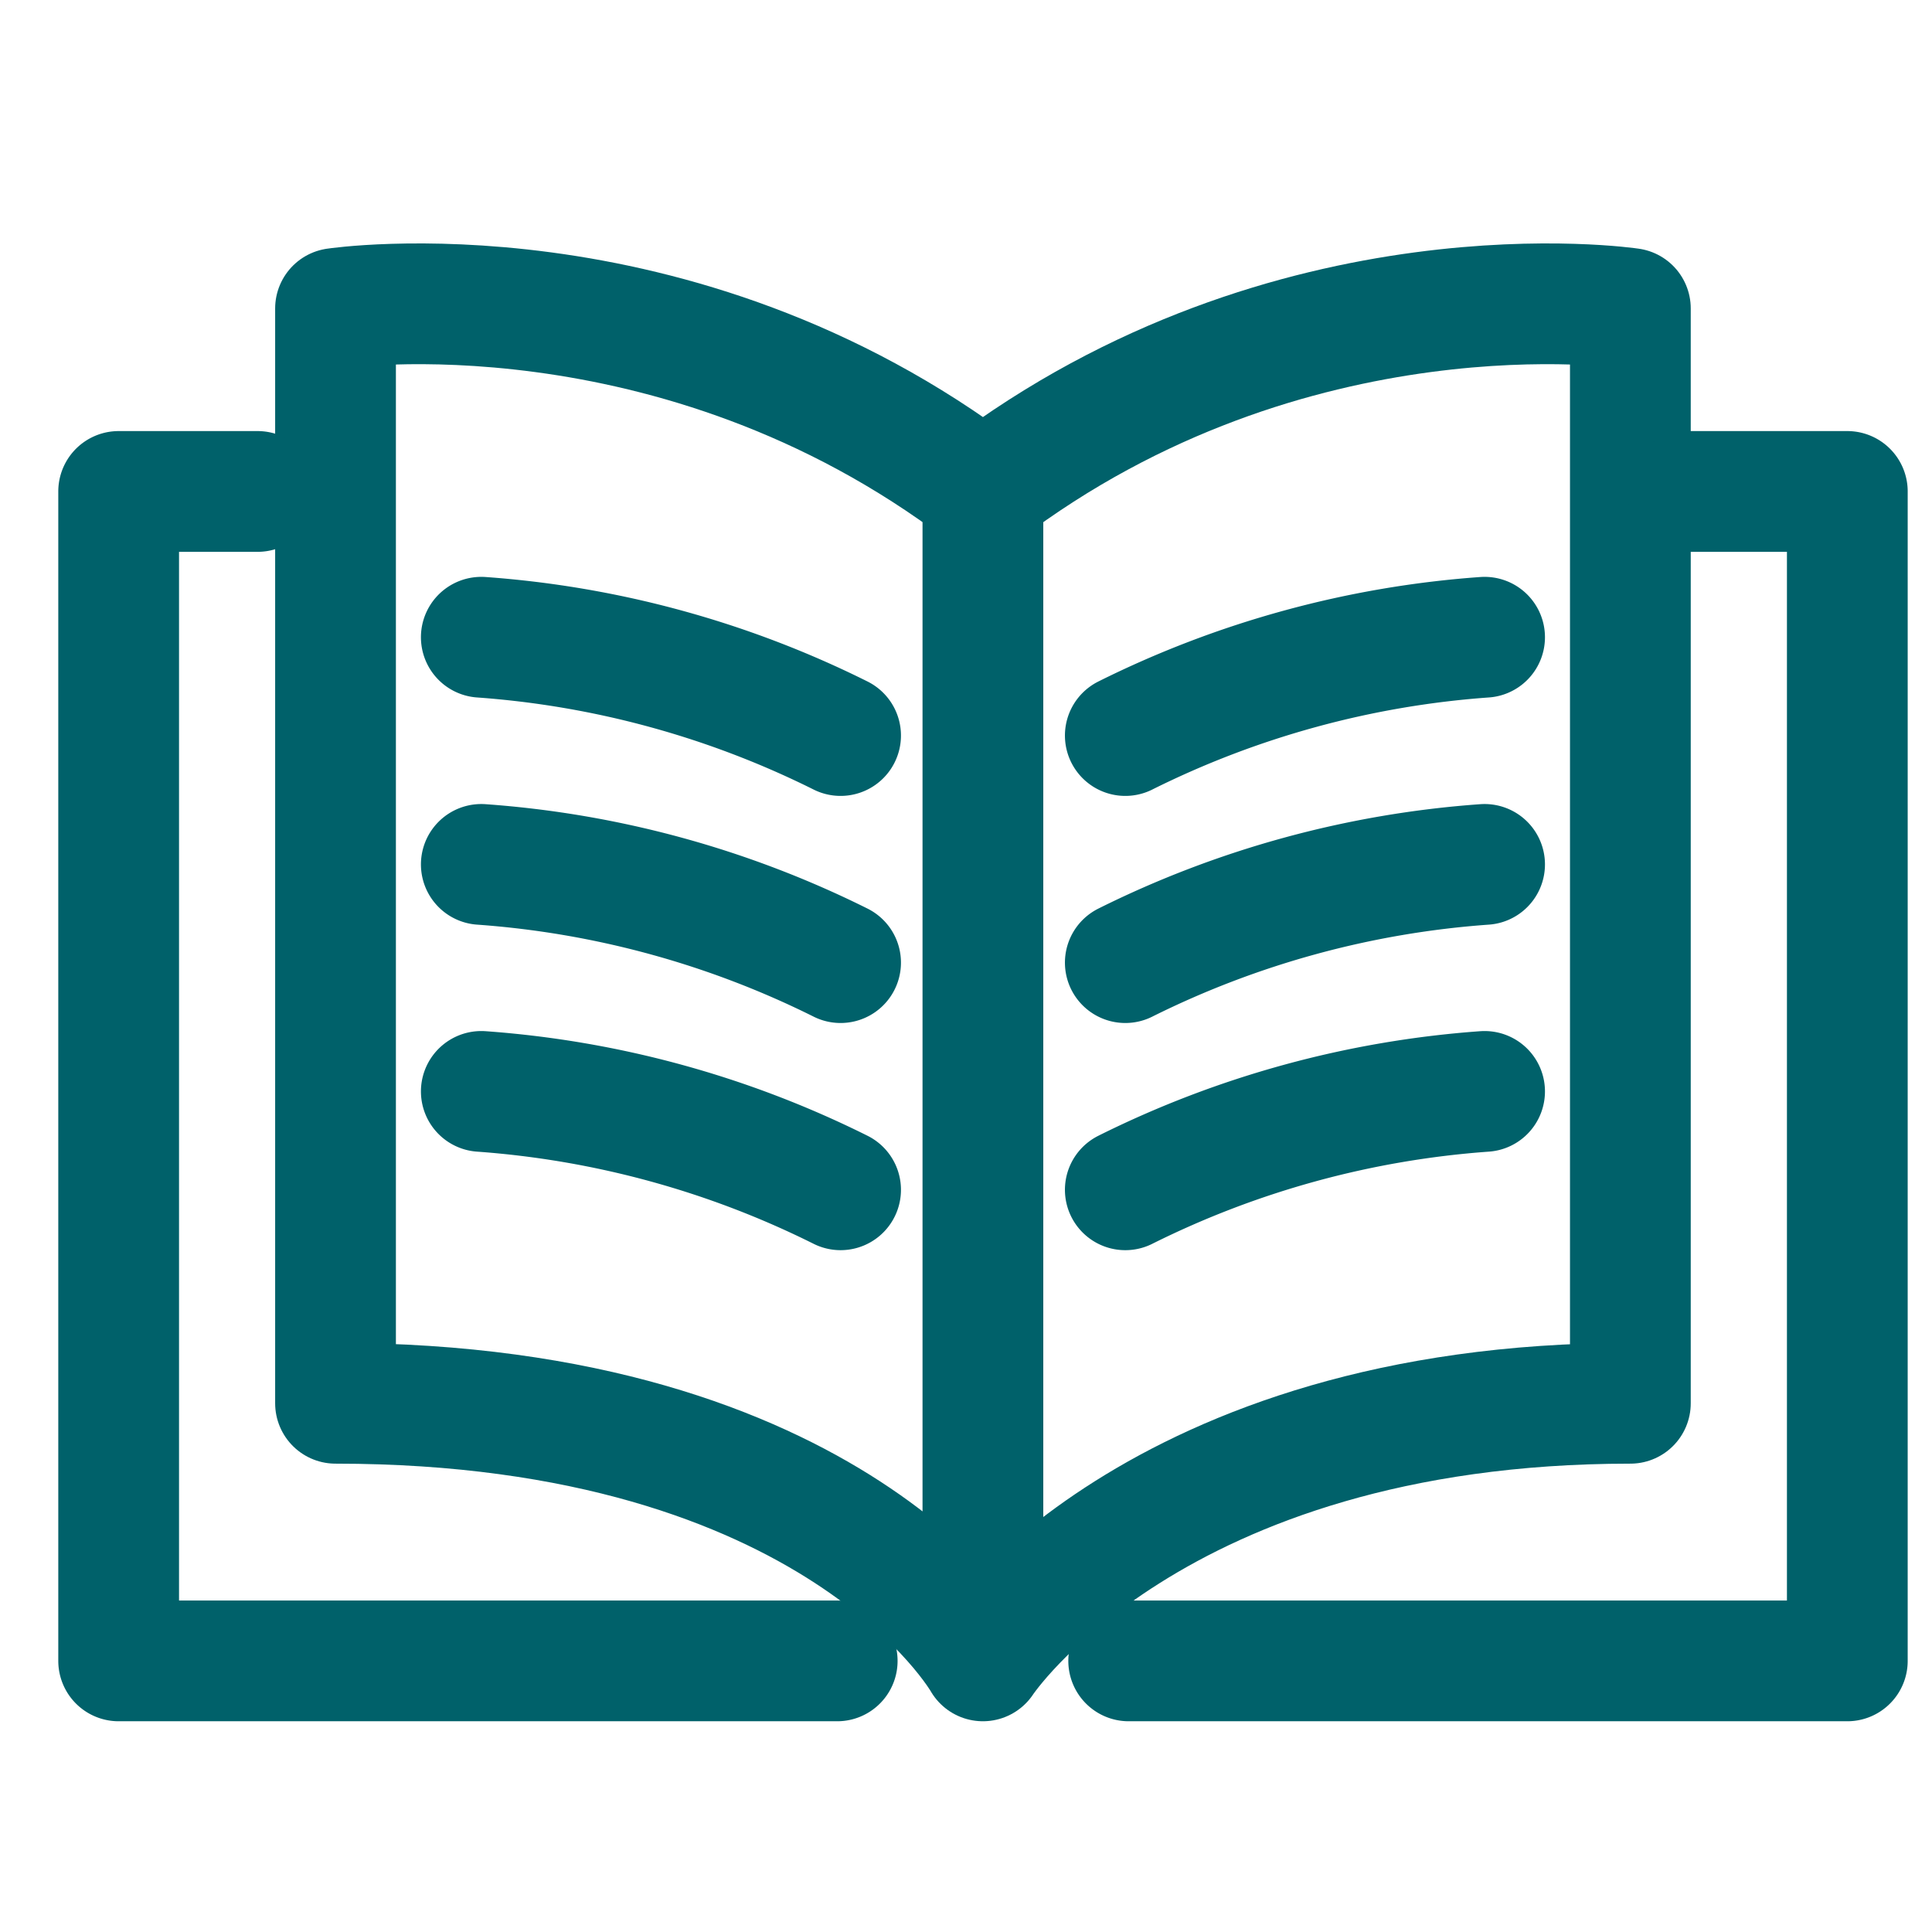
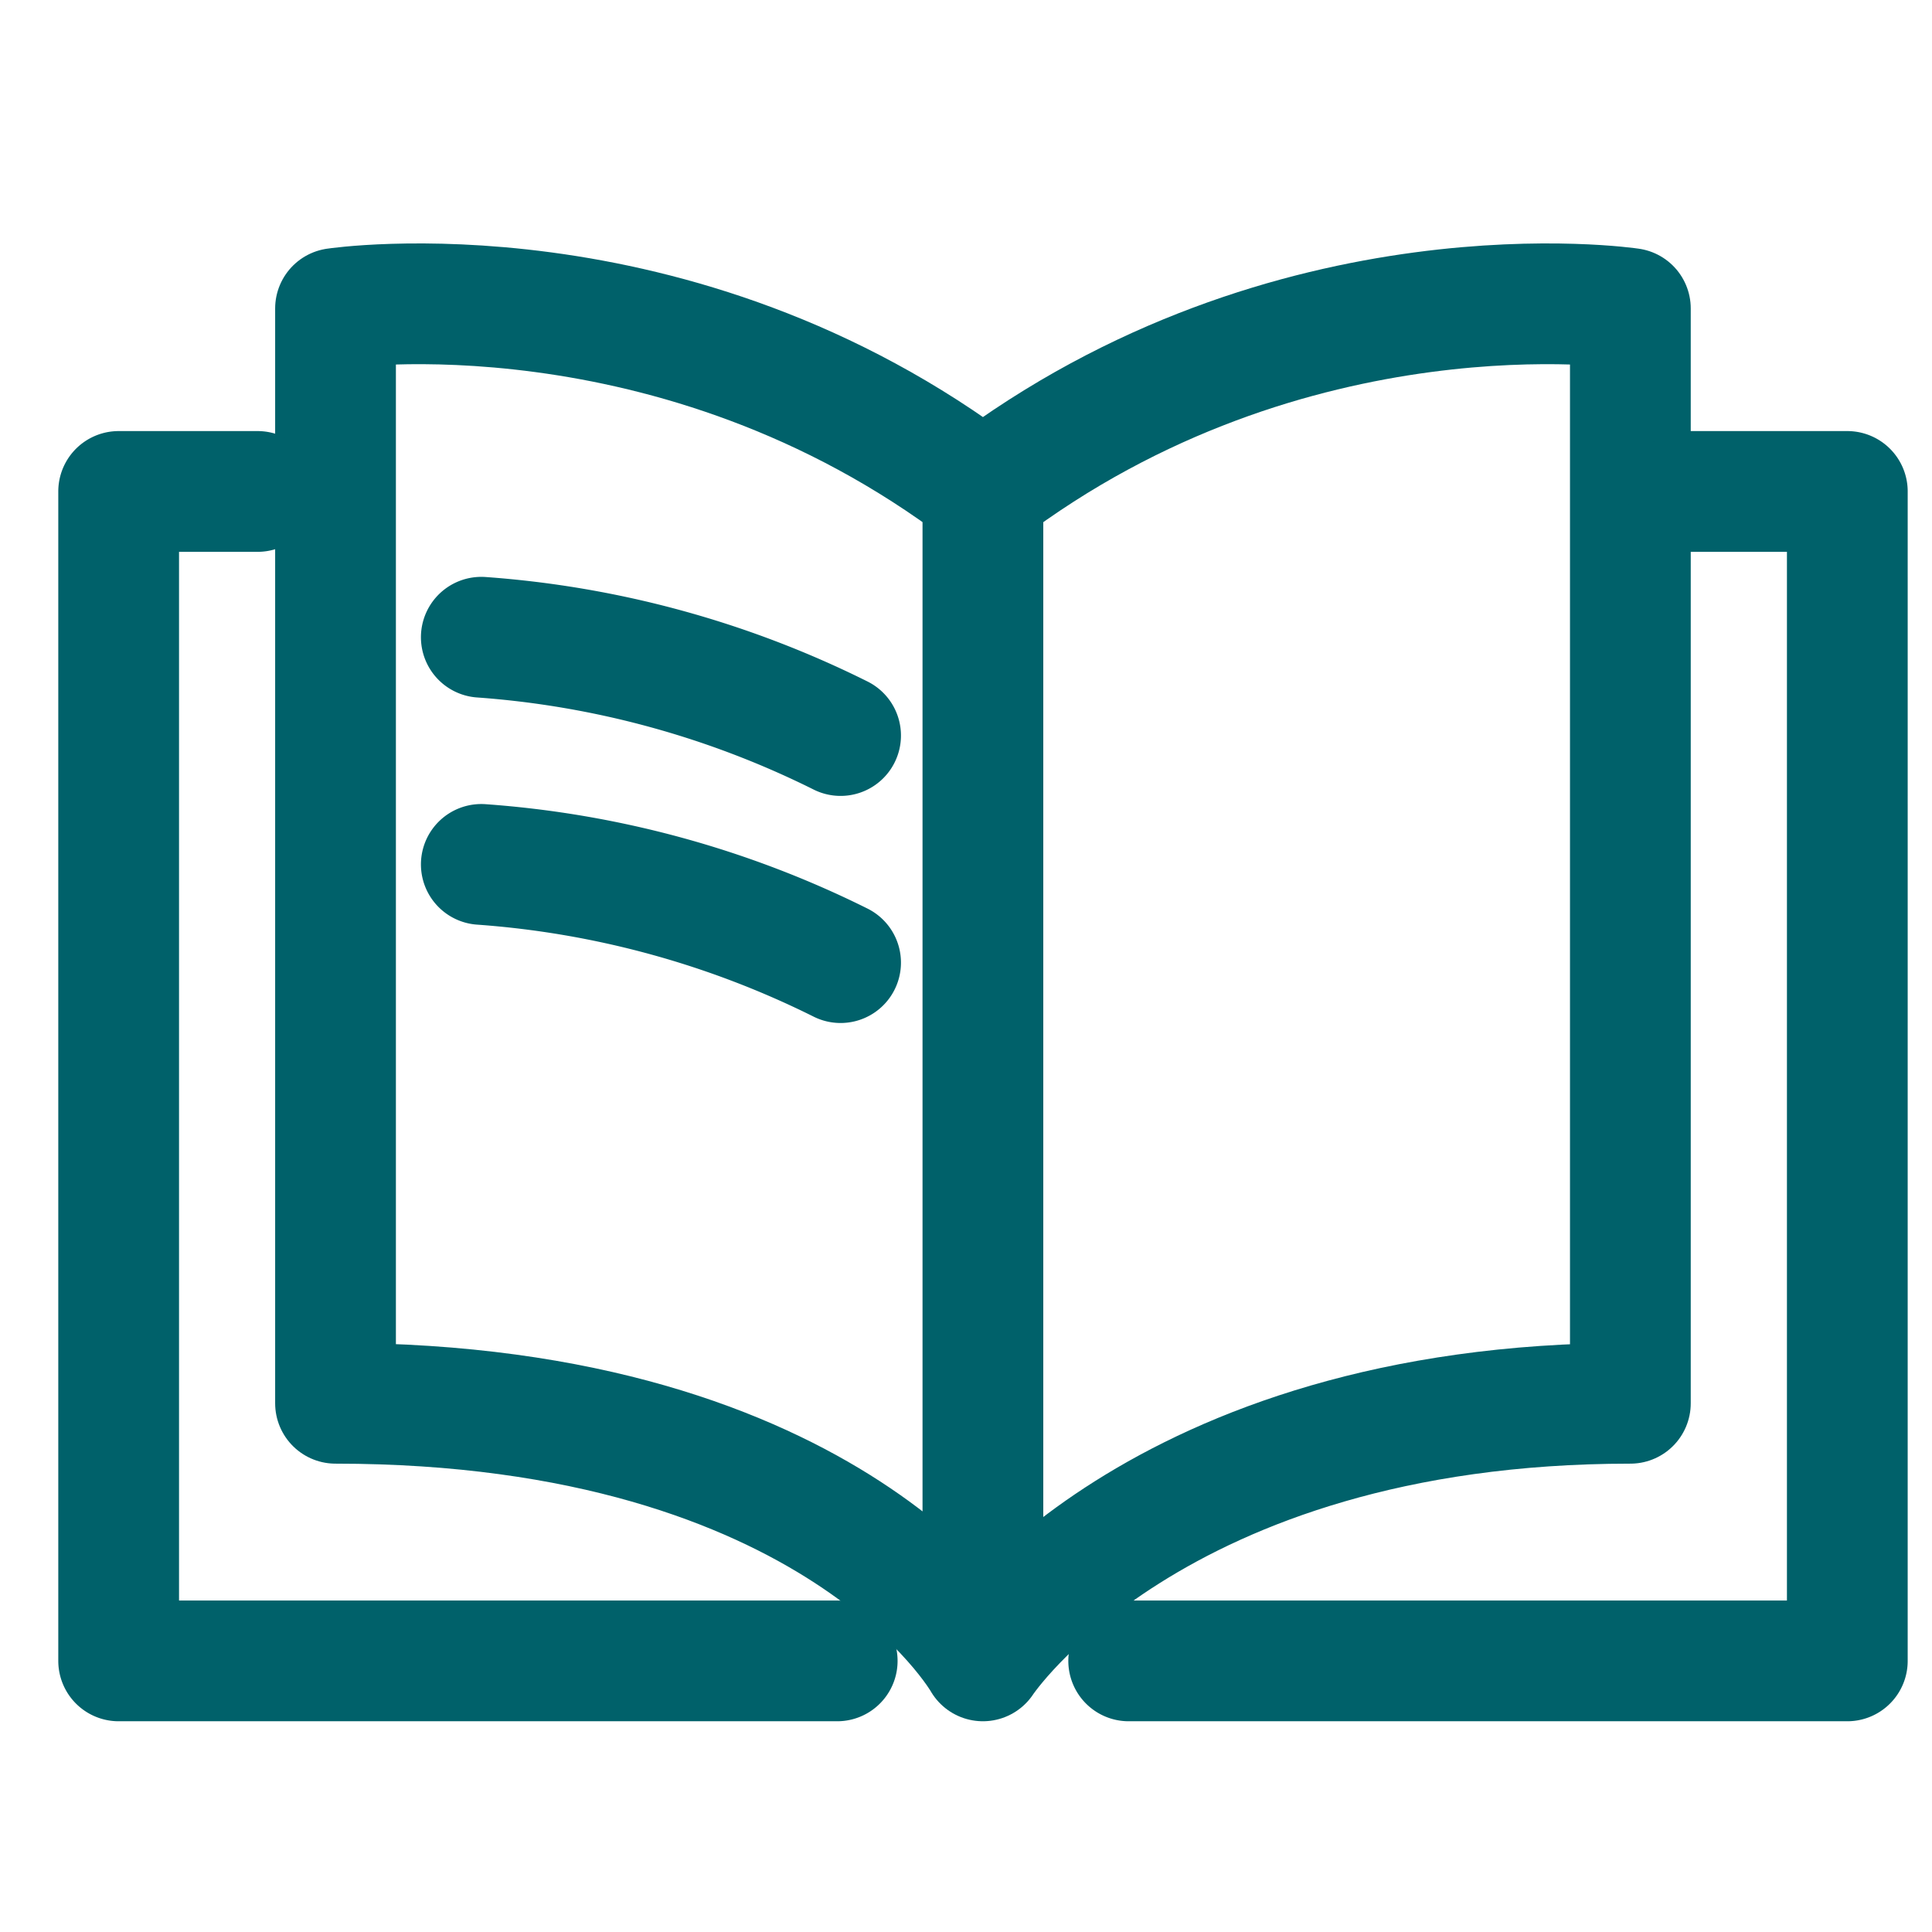
<svg xmlns="http://www.w3.org/2000/svg" width="24" height="24" viewBox="0 0 24 24" fill="none">
  <path d="M12.21 6.105v14.527s-1.81-3.2-8.042-3.2v-13.6s4.21-.632 8.042 2.273Zm0 0v14.527s2.106-3.2 8.043-3.2v-13.6s-4.21-.632-8.042 2.273Z" stroke="#00616A" stroke-width="1.5" stroke-miterlimit="10" stroke-linecap="round" stroke-linejoin="round" />
  <path d="M3.2 6.105H1.474v14.527H10.4m3.621 0h8.927V6.105h-1.98M10.442 9.137a11.908 11.908 0 0 0-4.463-1.221m4.463 4.042a11.907 11.907 0 0 0-4.463-1.22" stroke="#00616A" stroke-width="1.5" stroke-miterlimit="10" stroke-linecap="round" stroke-linejoin="round" />
-   <path d="M10.442 14.78a11.908 11.908 0 0 0-4.463-1.222m8-4.421a11.907 11.907 0 0 1 4.463-1.221m-4.463 4.042a11.907 11.907 0 0 1 4.463-1.22m-4.463 4.042a11.907 11.907 0 0 1 4.463-1.222" stroke="#00616A" stroke-width="1.5" stroke-miterlimit="10" stroke-linecap="round" stroke-linejoin="round" />
</svg>